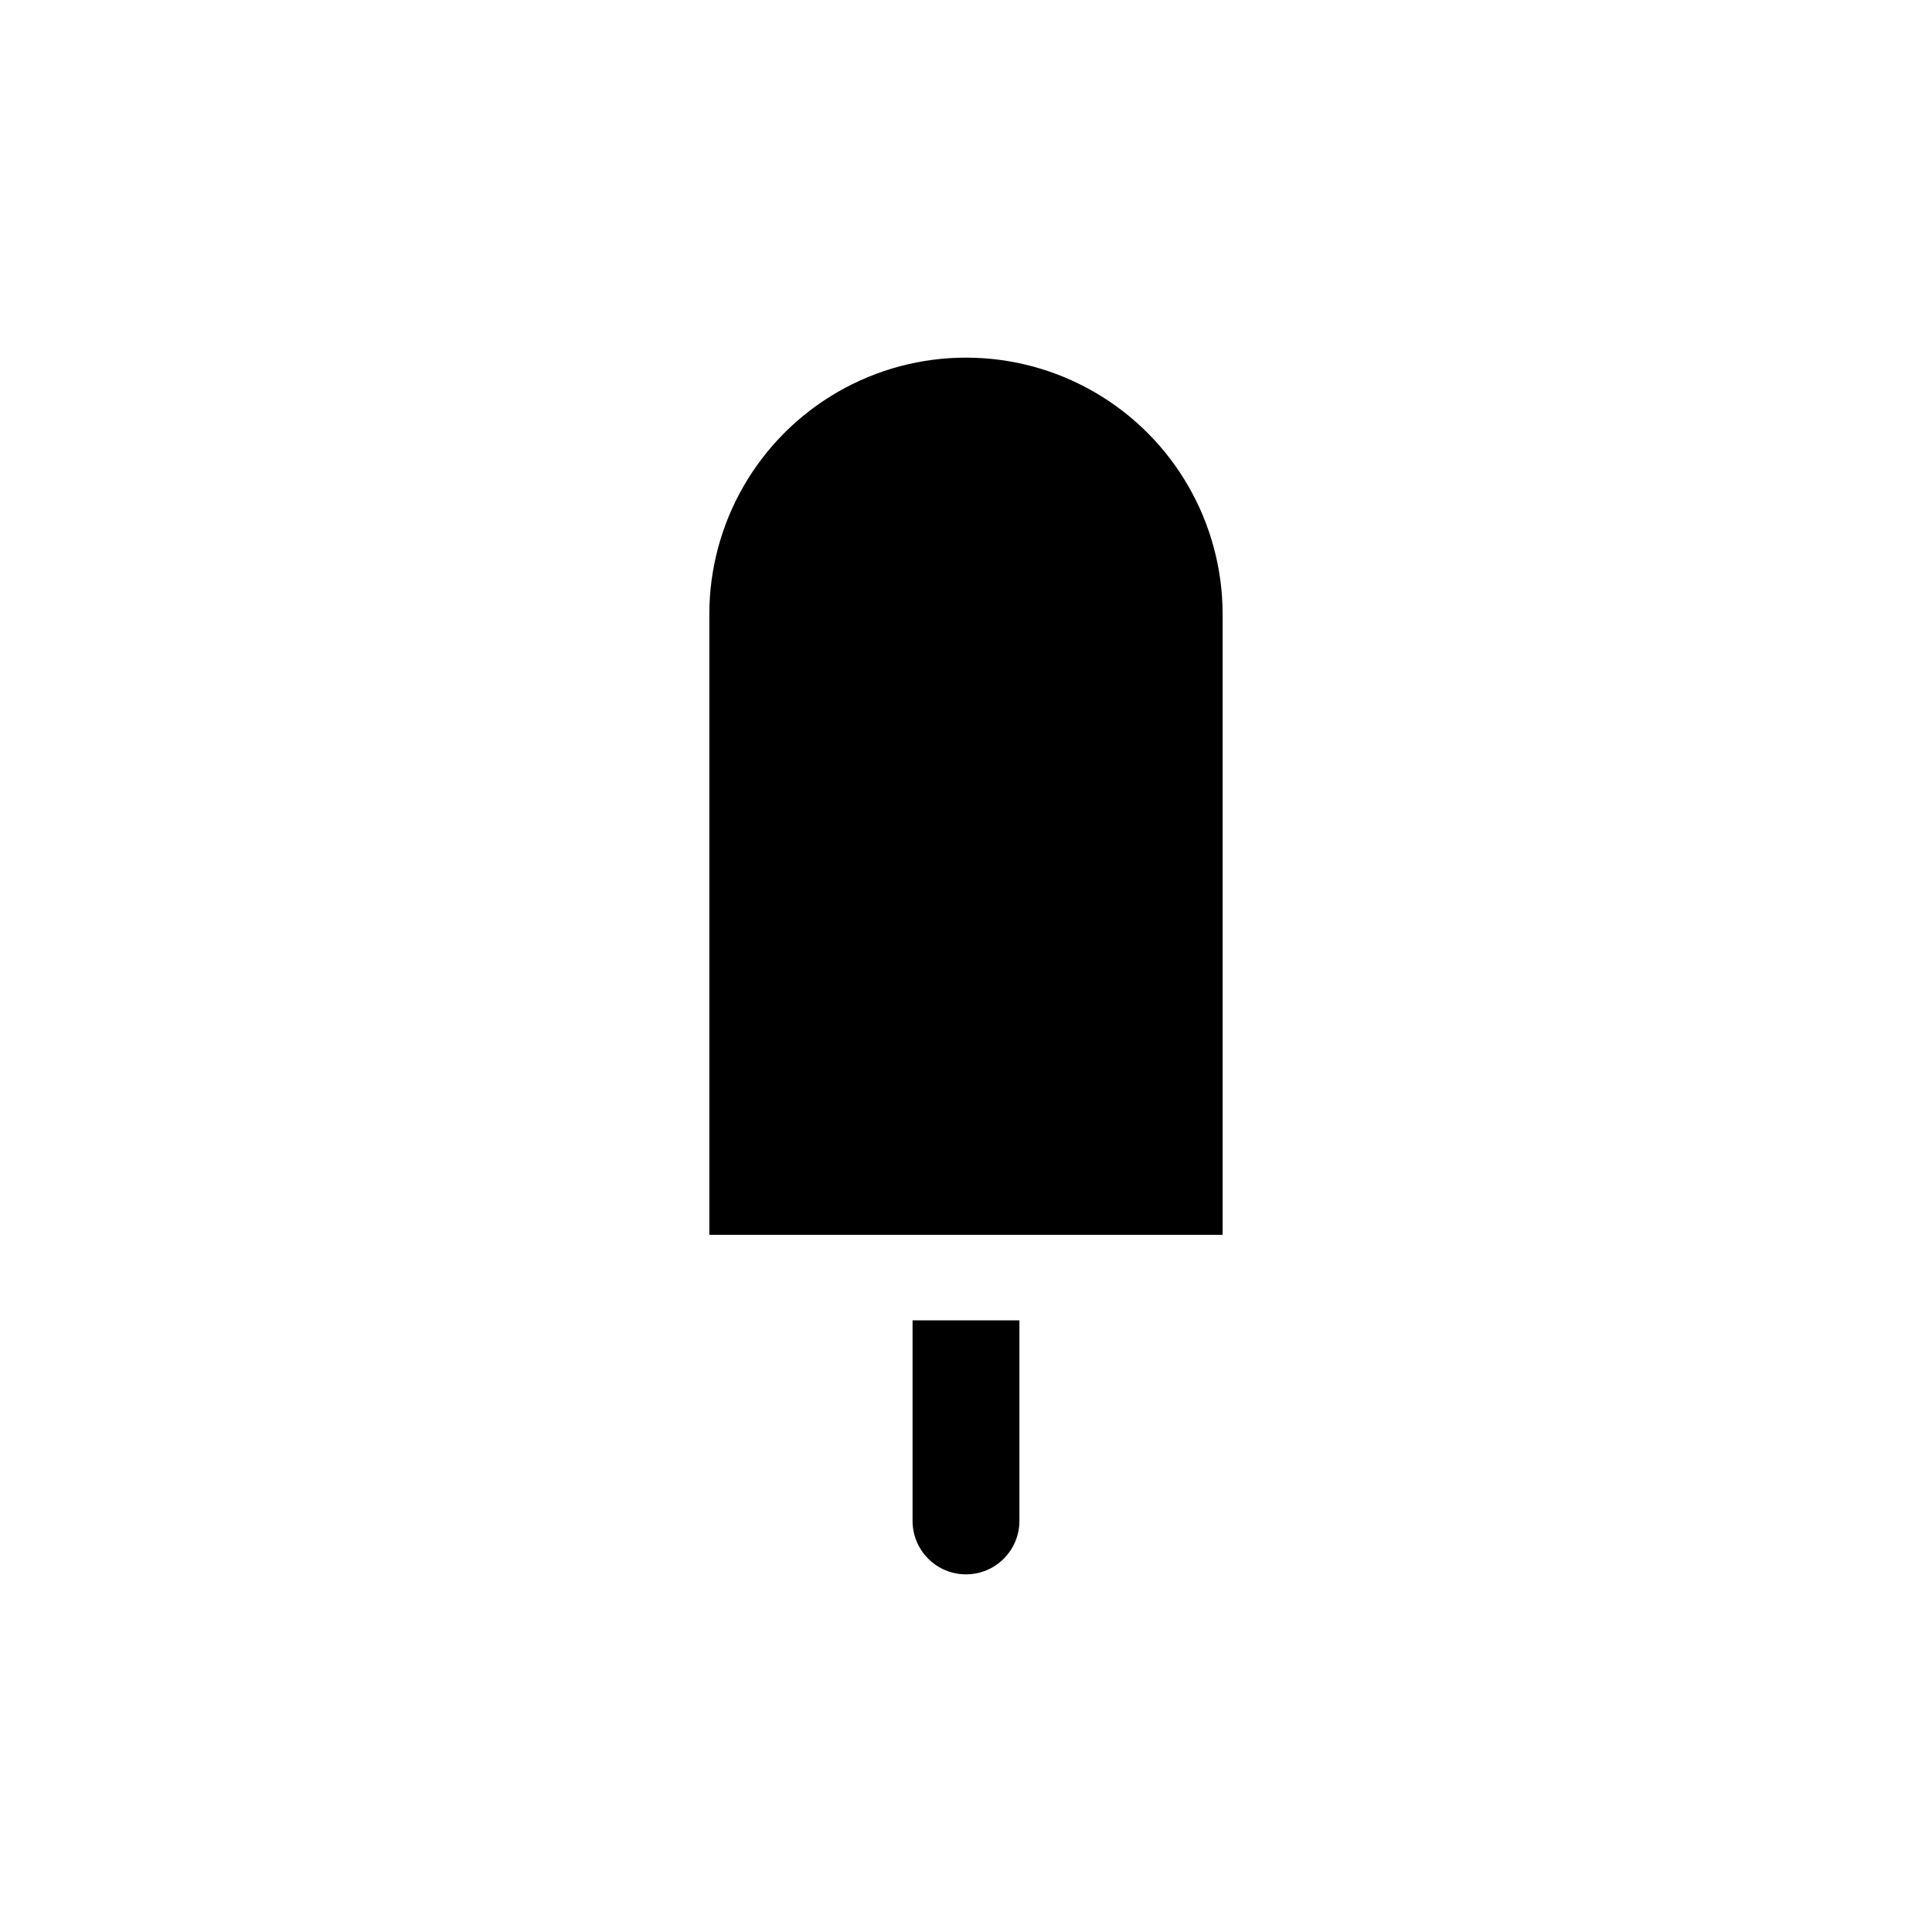
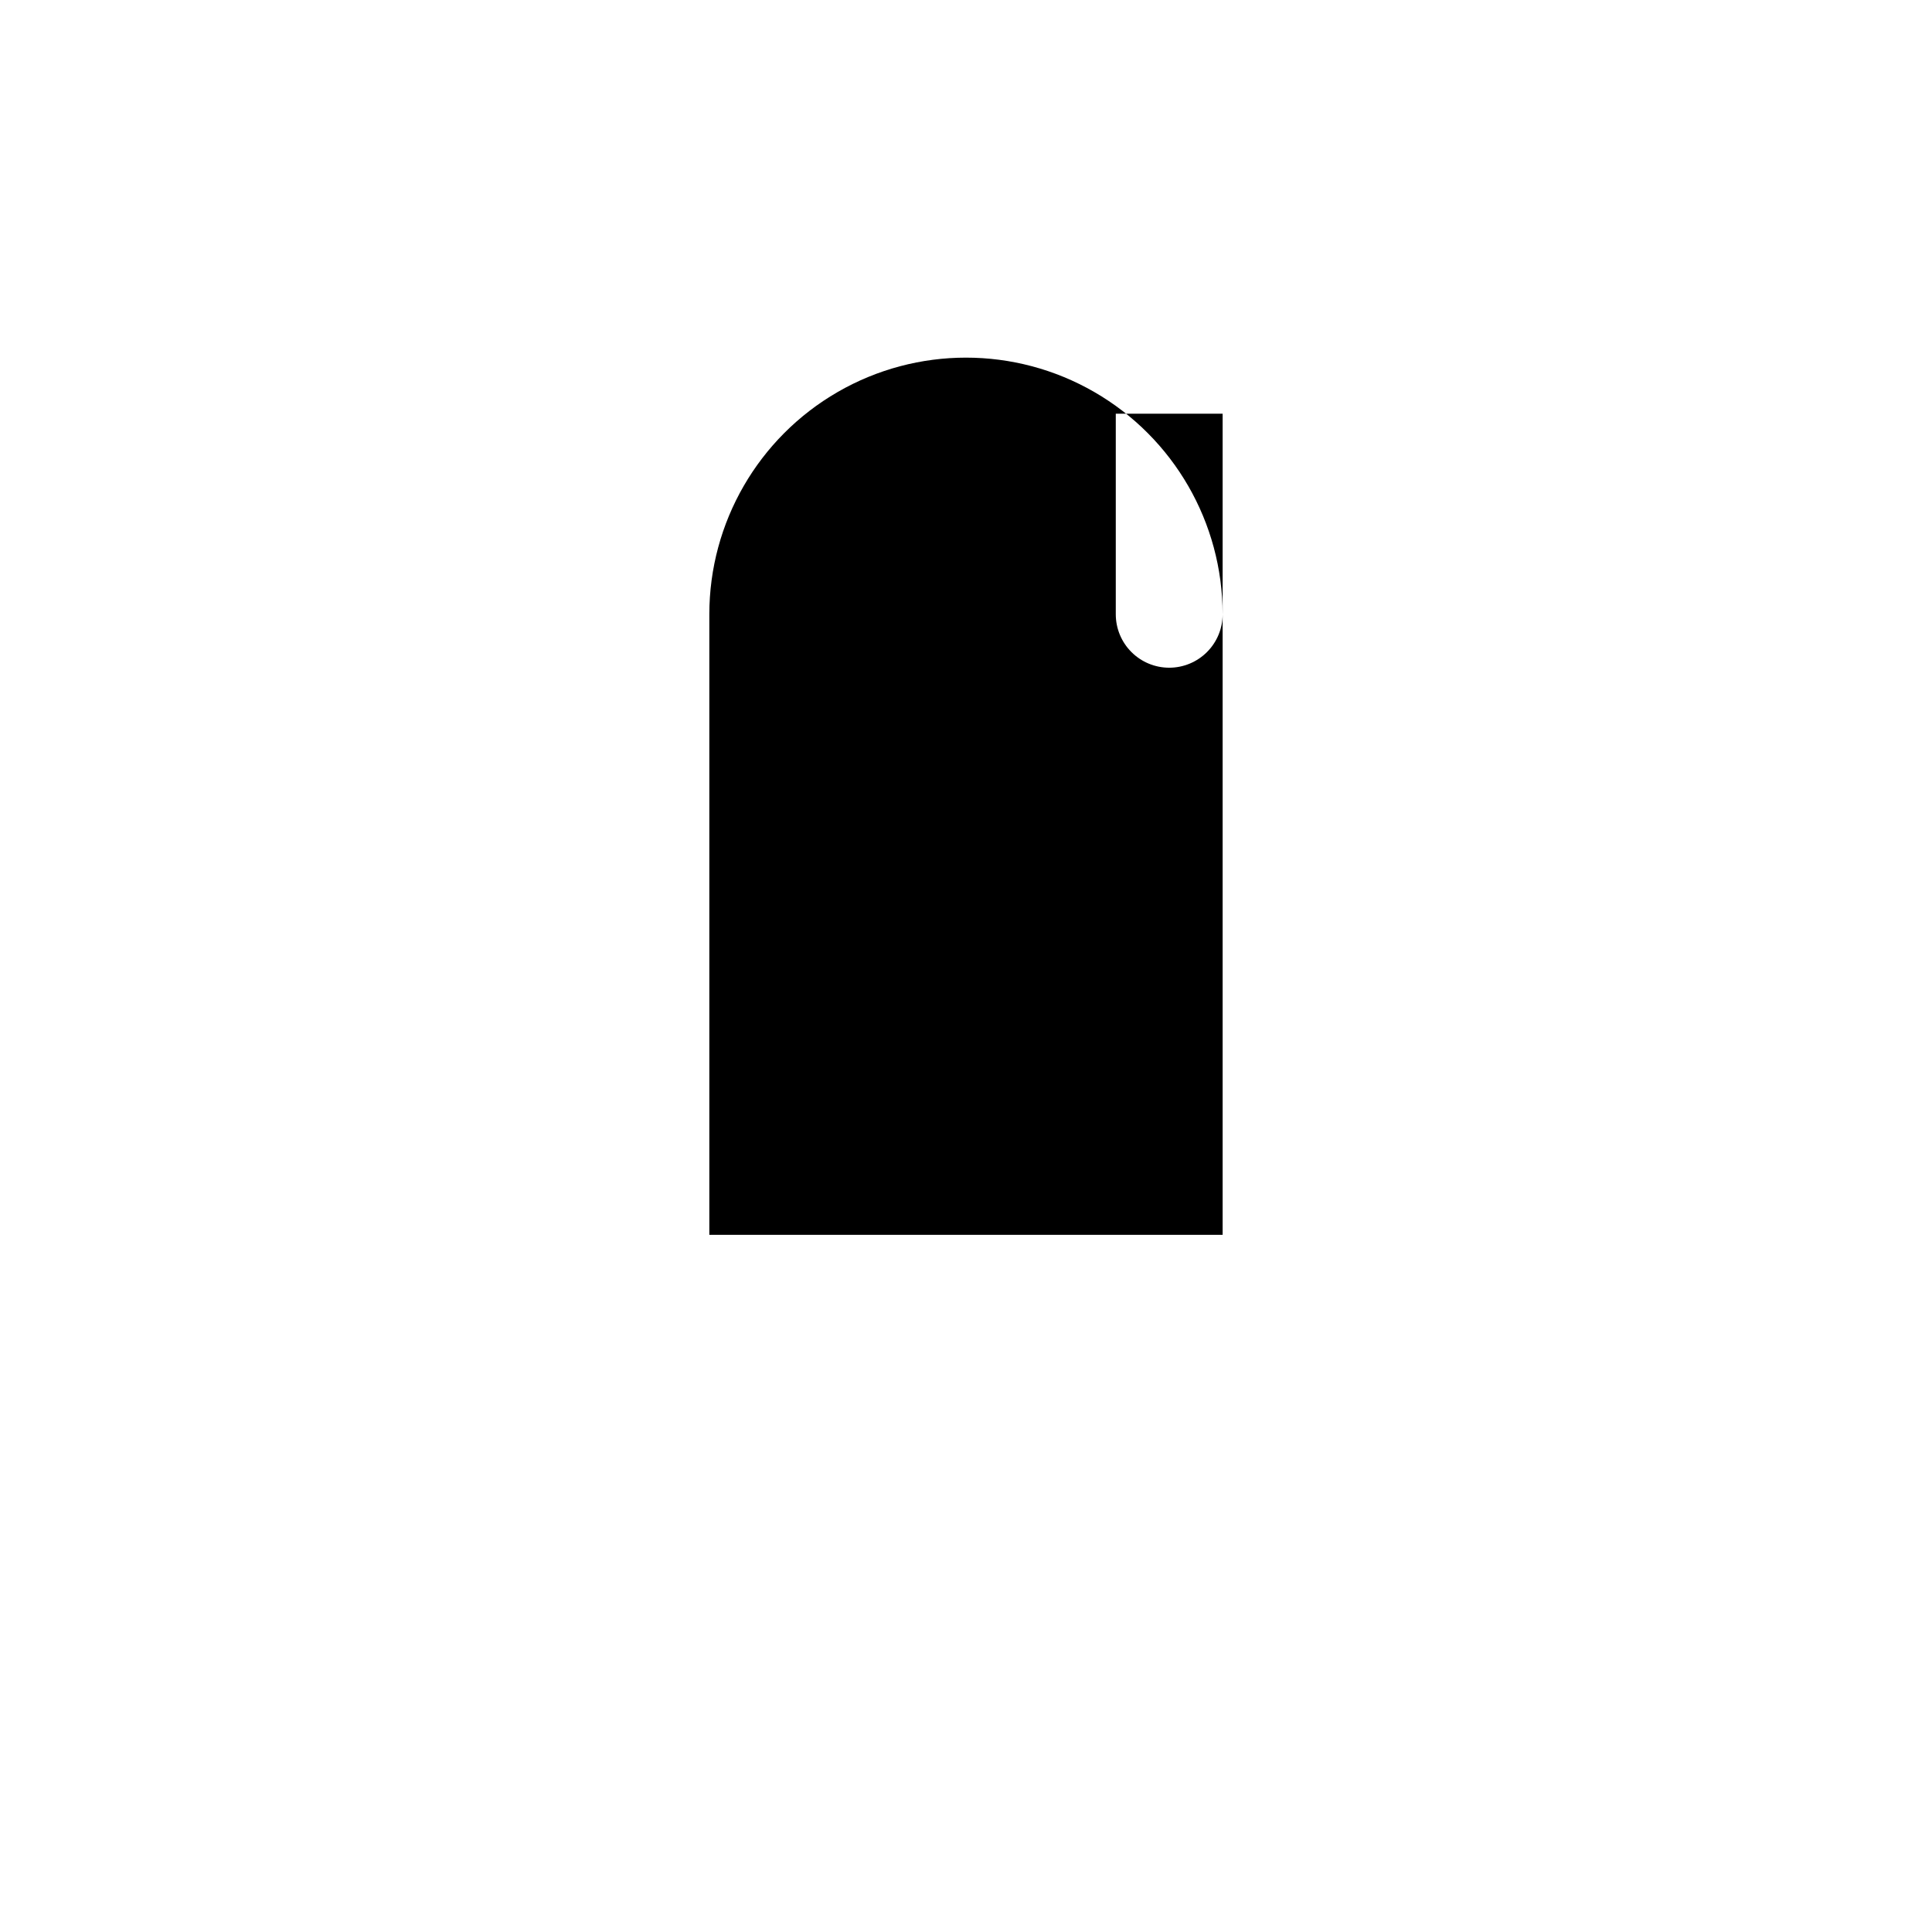
<svg xmlns="http://www.w3.org/2000/svg" fill="#000000" width="800px" height="800px" version="1.1" viewBox="144 144 512 512">
-   <path d="m468.01 306.79v164.45h-136.03v-164.45c0-24.297 12.965-46.75 34.008-58.902 21.043-12.148 46.969-12.148 68.012 0 21.047 12.152 34.008 34.605 34.008 58.902zm-53.855 240.27v-53.148h-28.316v53.148c0 3.758 1.492 7.359 4.148 10.012 2.656 2.656 6.254 4.148 10.012 4.148 3.754 0 7.356-1.492 10.008-4.148 2.656-2.652 4.148-6.254 4.148-10.012z" />
+   <path d="m468.01 306.79v164.45h-136.03v-164.45c0-24.297 12.965-46.75 34.008-58.902 21.043-12.148 46.969-12.148 68.012 0 21.047 12.152 34.008 34.605 34.008 58.902zv-53.148h-28.316v53.148c0 3.758 1.492 7.359 4.148 10.012 2.656 2.656 6.254 4.148 10.012 4.148 3.754 0 7.356-1.492 10.008-4.148 2.656-2.652 4.148-6.254 4.148-10.012z" />
</svg>